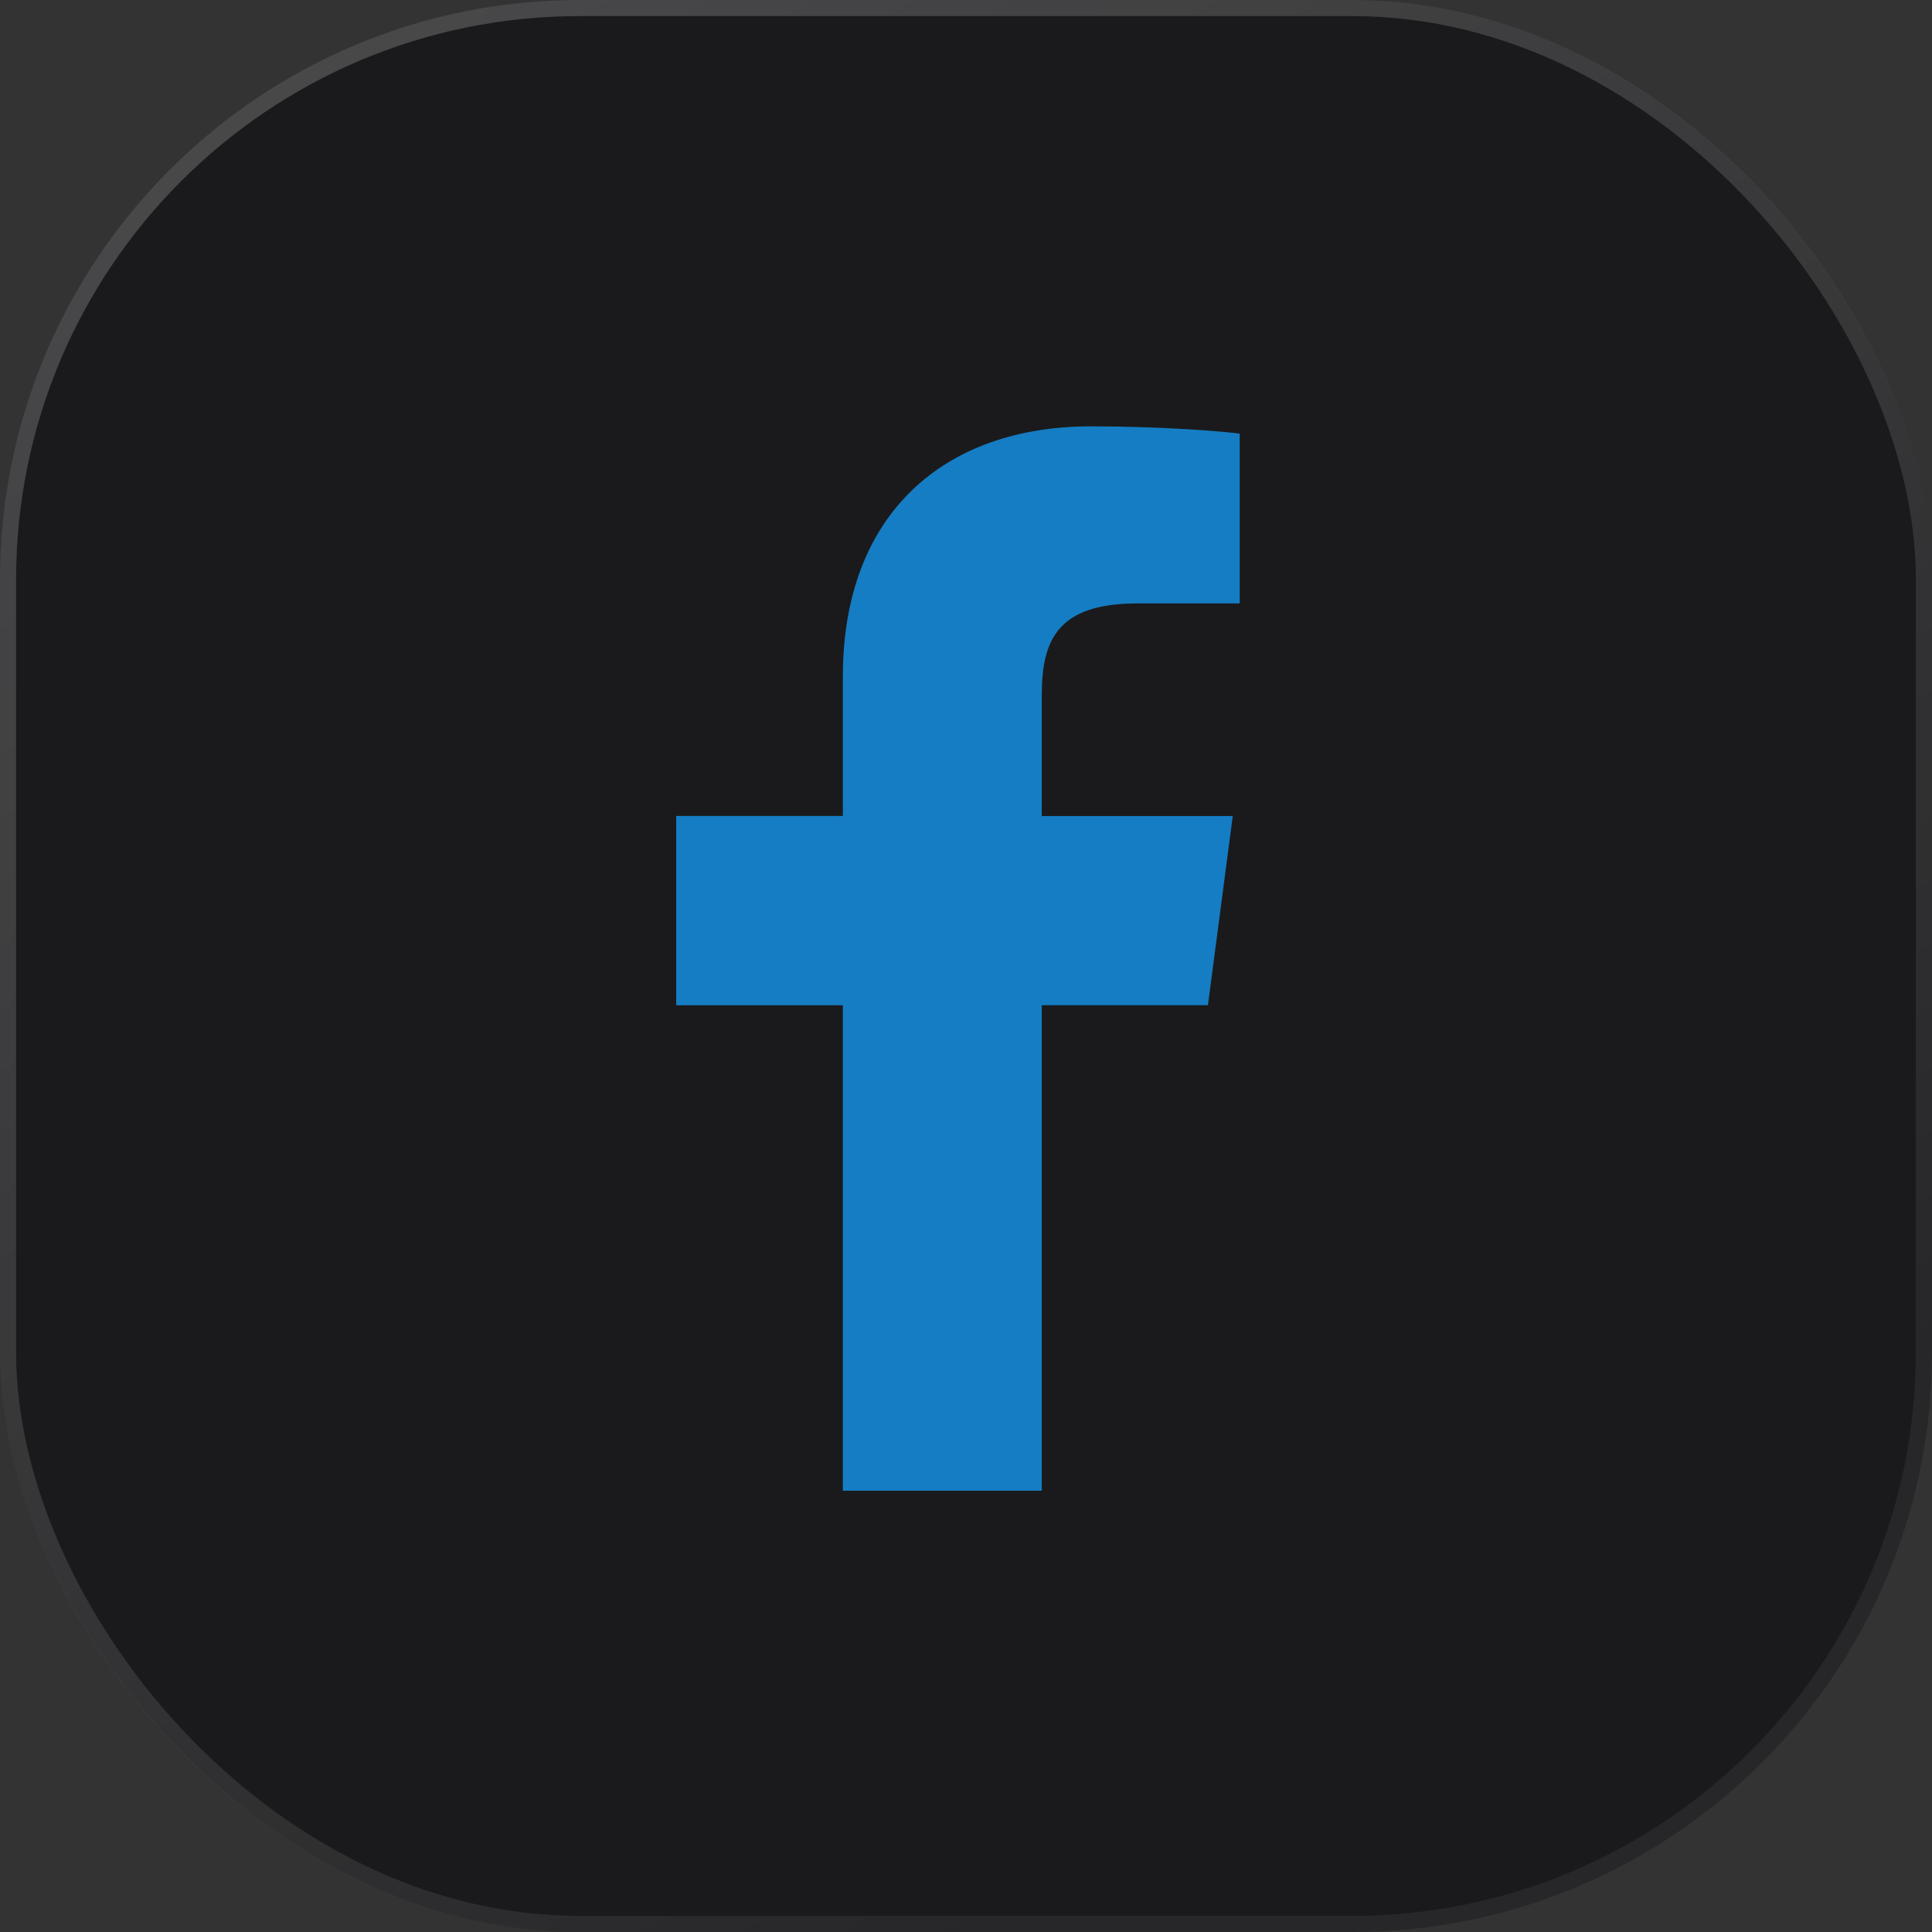
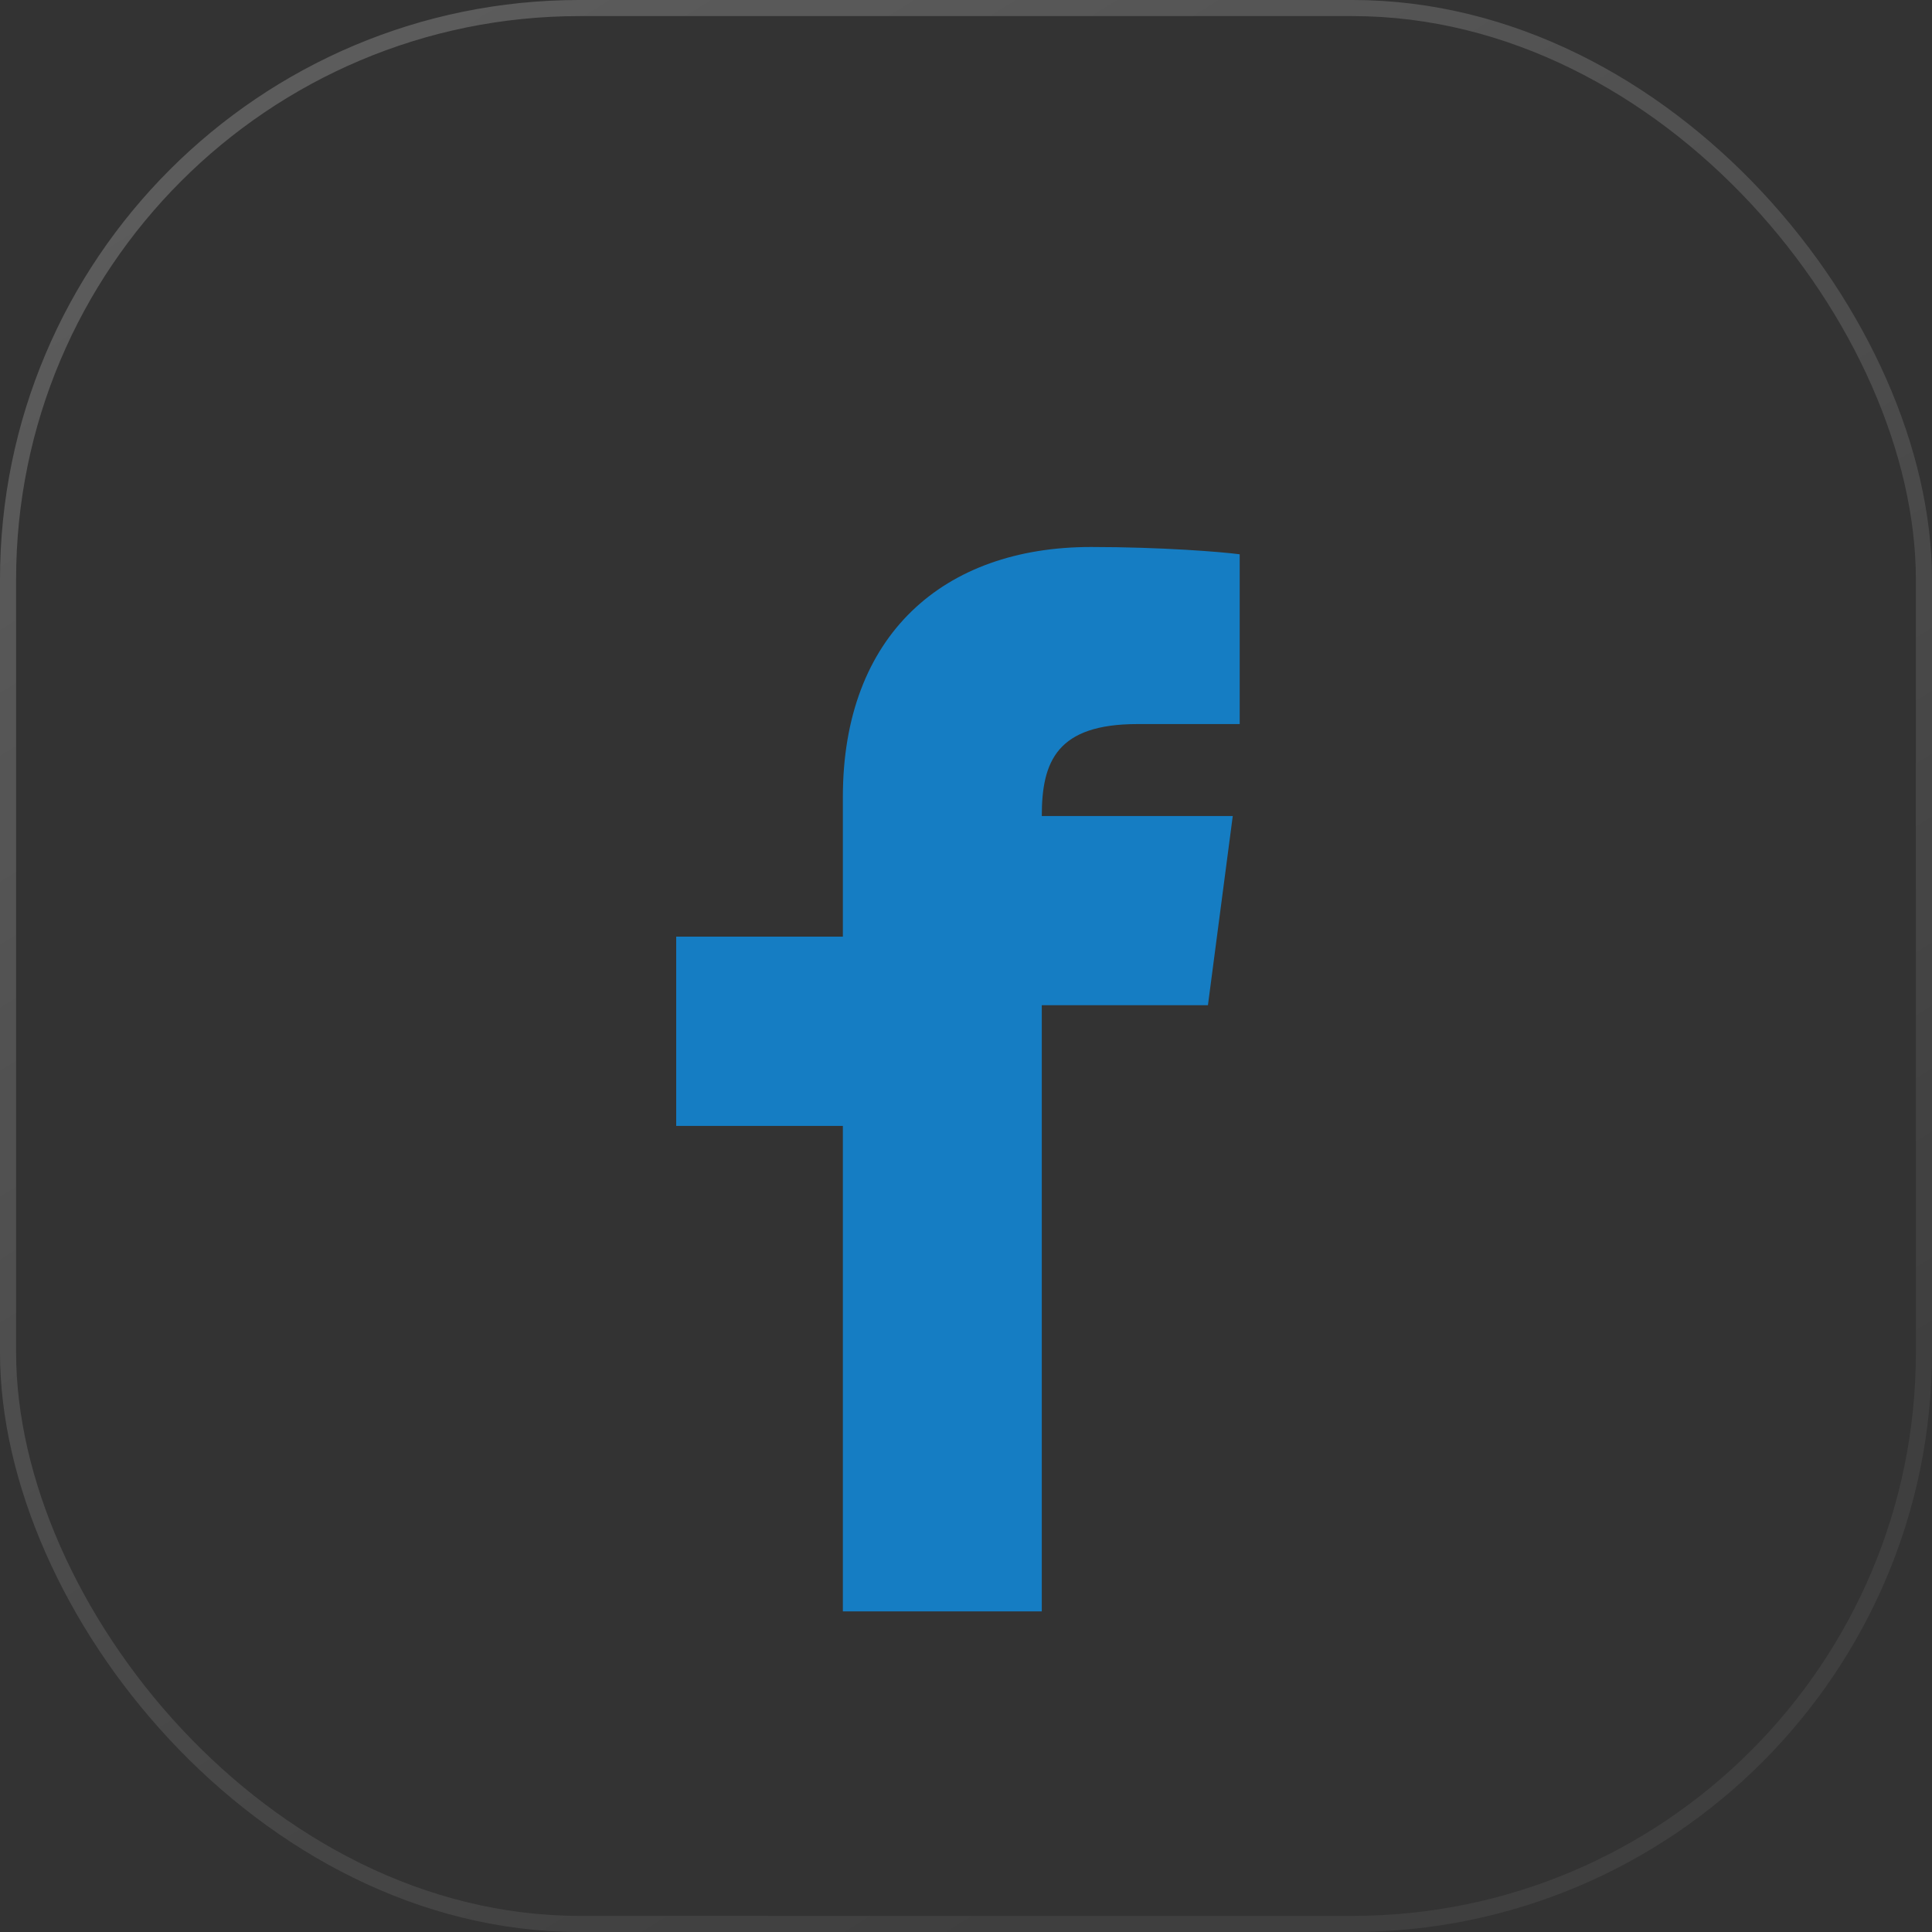
<svg xmlns="http://www.w3.org/2000/svg" fill="none" viewBox="0 0 80 80" id="svg_facebook_icon" width="100%" height="100%">
  <rect x="0" y="0" width="80" height="80" fill="#333333" stroke="none" />
  <defs>
    <linearGradient id="sf_a" x1="-4.663" x2="40" y1="8" y2="80" gradientUnits="userSpaceOnUse">
      <stop stop-color="#fff" stop-opacity=".7" />
      <stop offset="1" stop-color="#fff" stop-opacity=".2" />
    </linearGradient>
  </defs>
  <g>
-     <rect width="80" height="80" fill="#1A1A1C" rx="24" />
    <rect width="79.333" height="79.333" x=".333" y=".333" stroke="url(#sf_a)" stroke-opacity=".3" stroke-width=".667" rx="23.667" />
-     <path fill="#157DC3" d="M43.138 61.728V41.624h6.88l1.028-7.835h-7.908v-4.996c0-2.276.637-3.807 3.964-3.807h4.231v-7.03c-.74-.1-3.245-.302-6.162-.302-6.1 0-10.27 3.646-10.27 10.354v5.78H28v7.837h6.901v20.103h8.237Z" />
+     <path fill="#157DC3" d="M43.138 61.728V41.624h6.88l1.028-7.835h-7.908c0-2.276.637-3.807 3.964-3.807h4.231v-7.03c-.74-.1-3.245-.302-6.162-.302-6.1 0-10.27 3.646-10.27 10.354v5.78H28v7.837h6.901v20.103h8.237Z" />
  </g>
</svg>